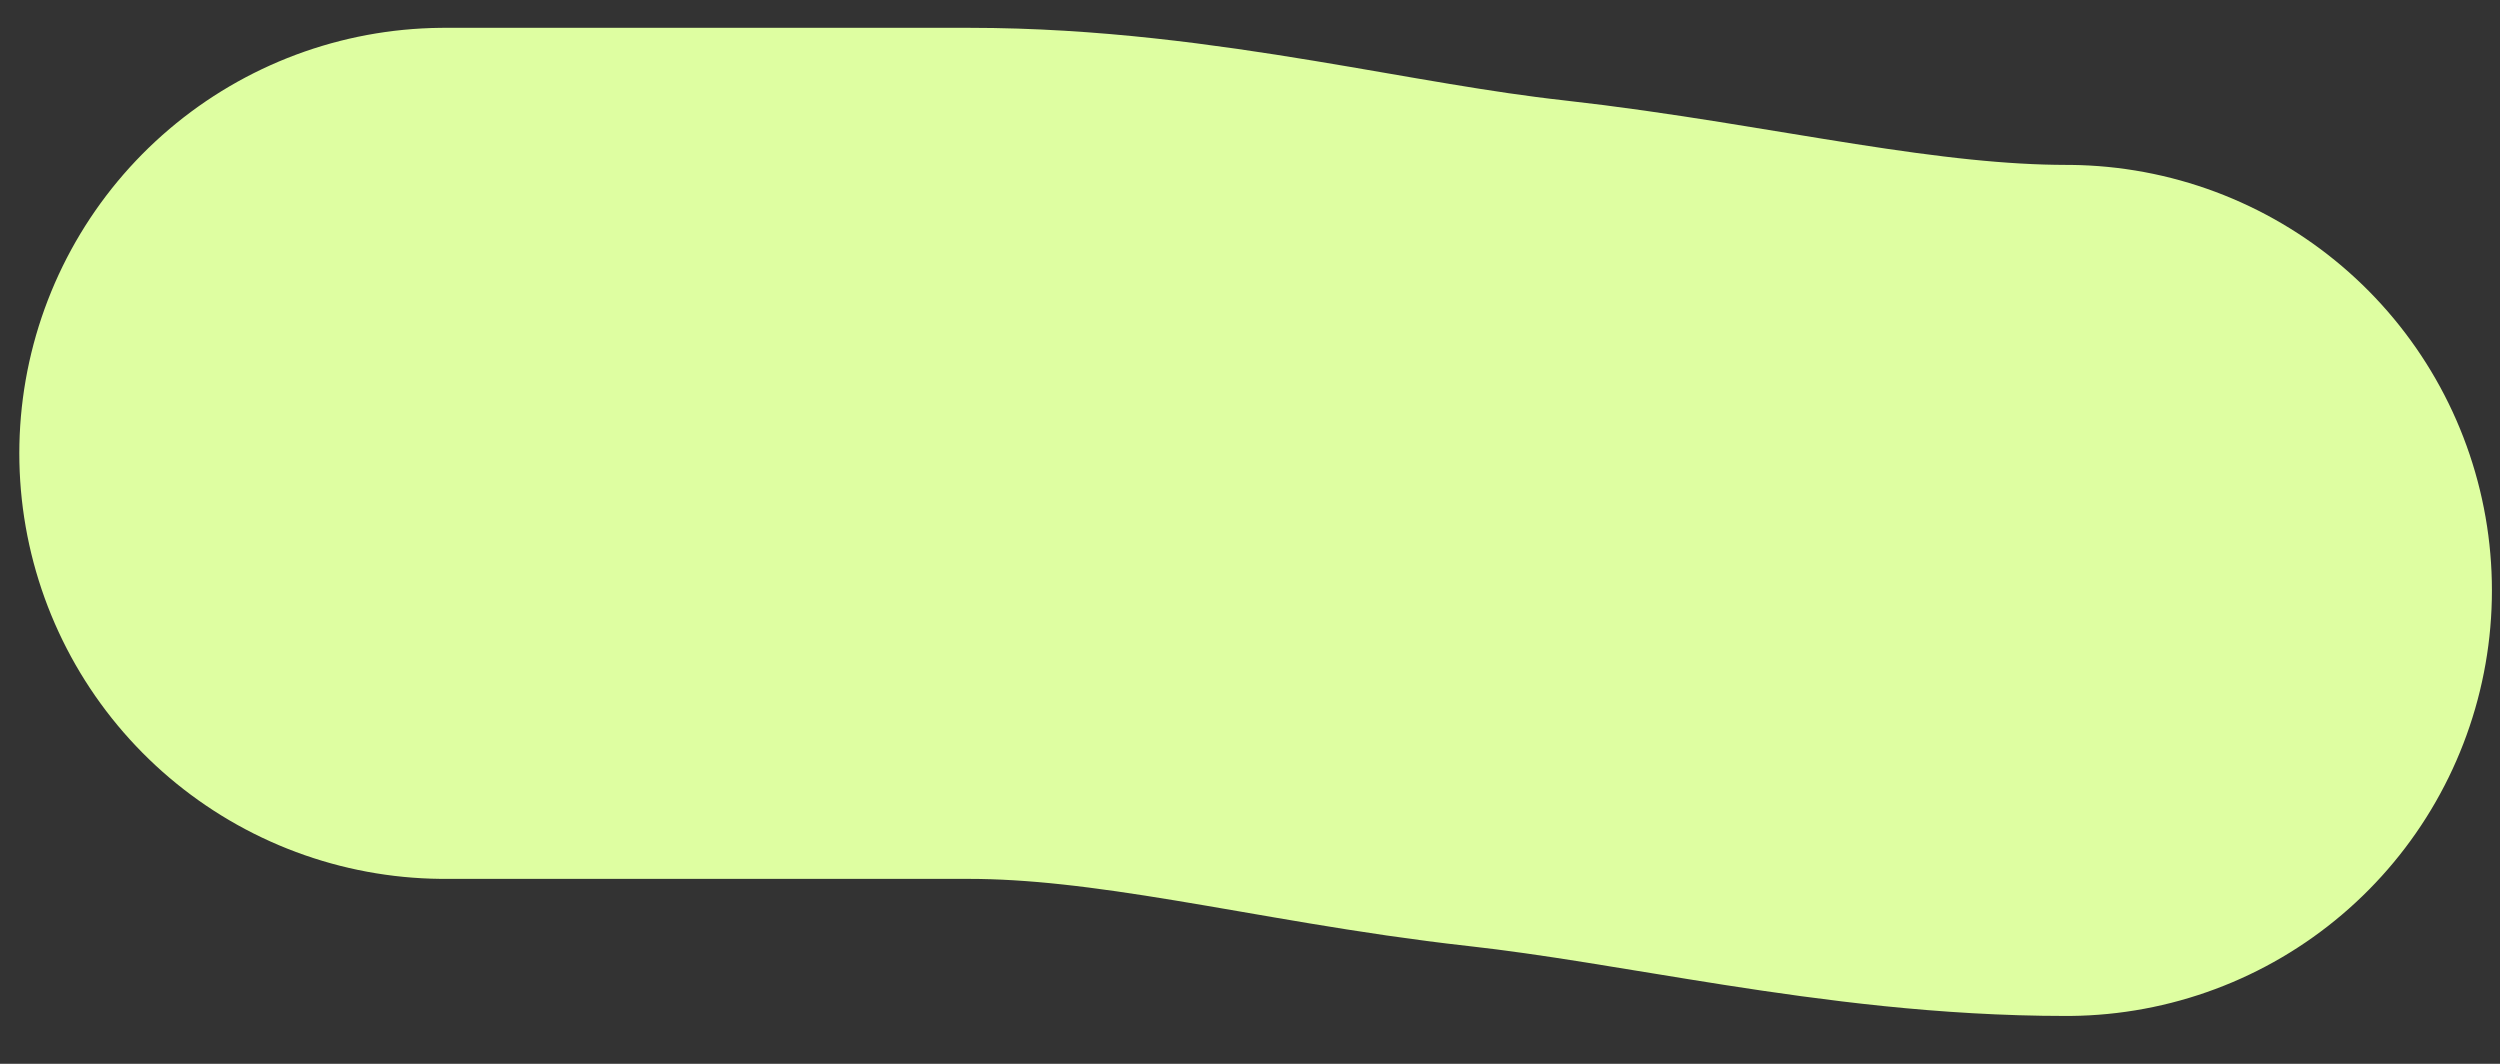
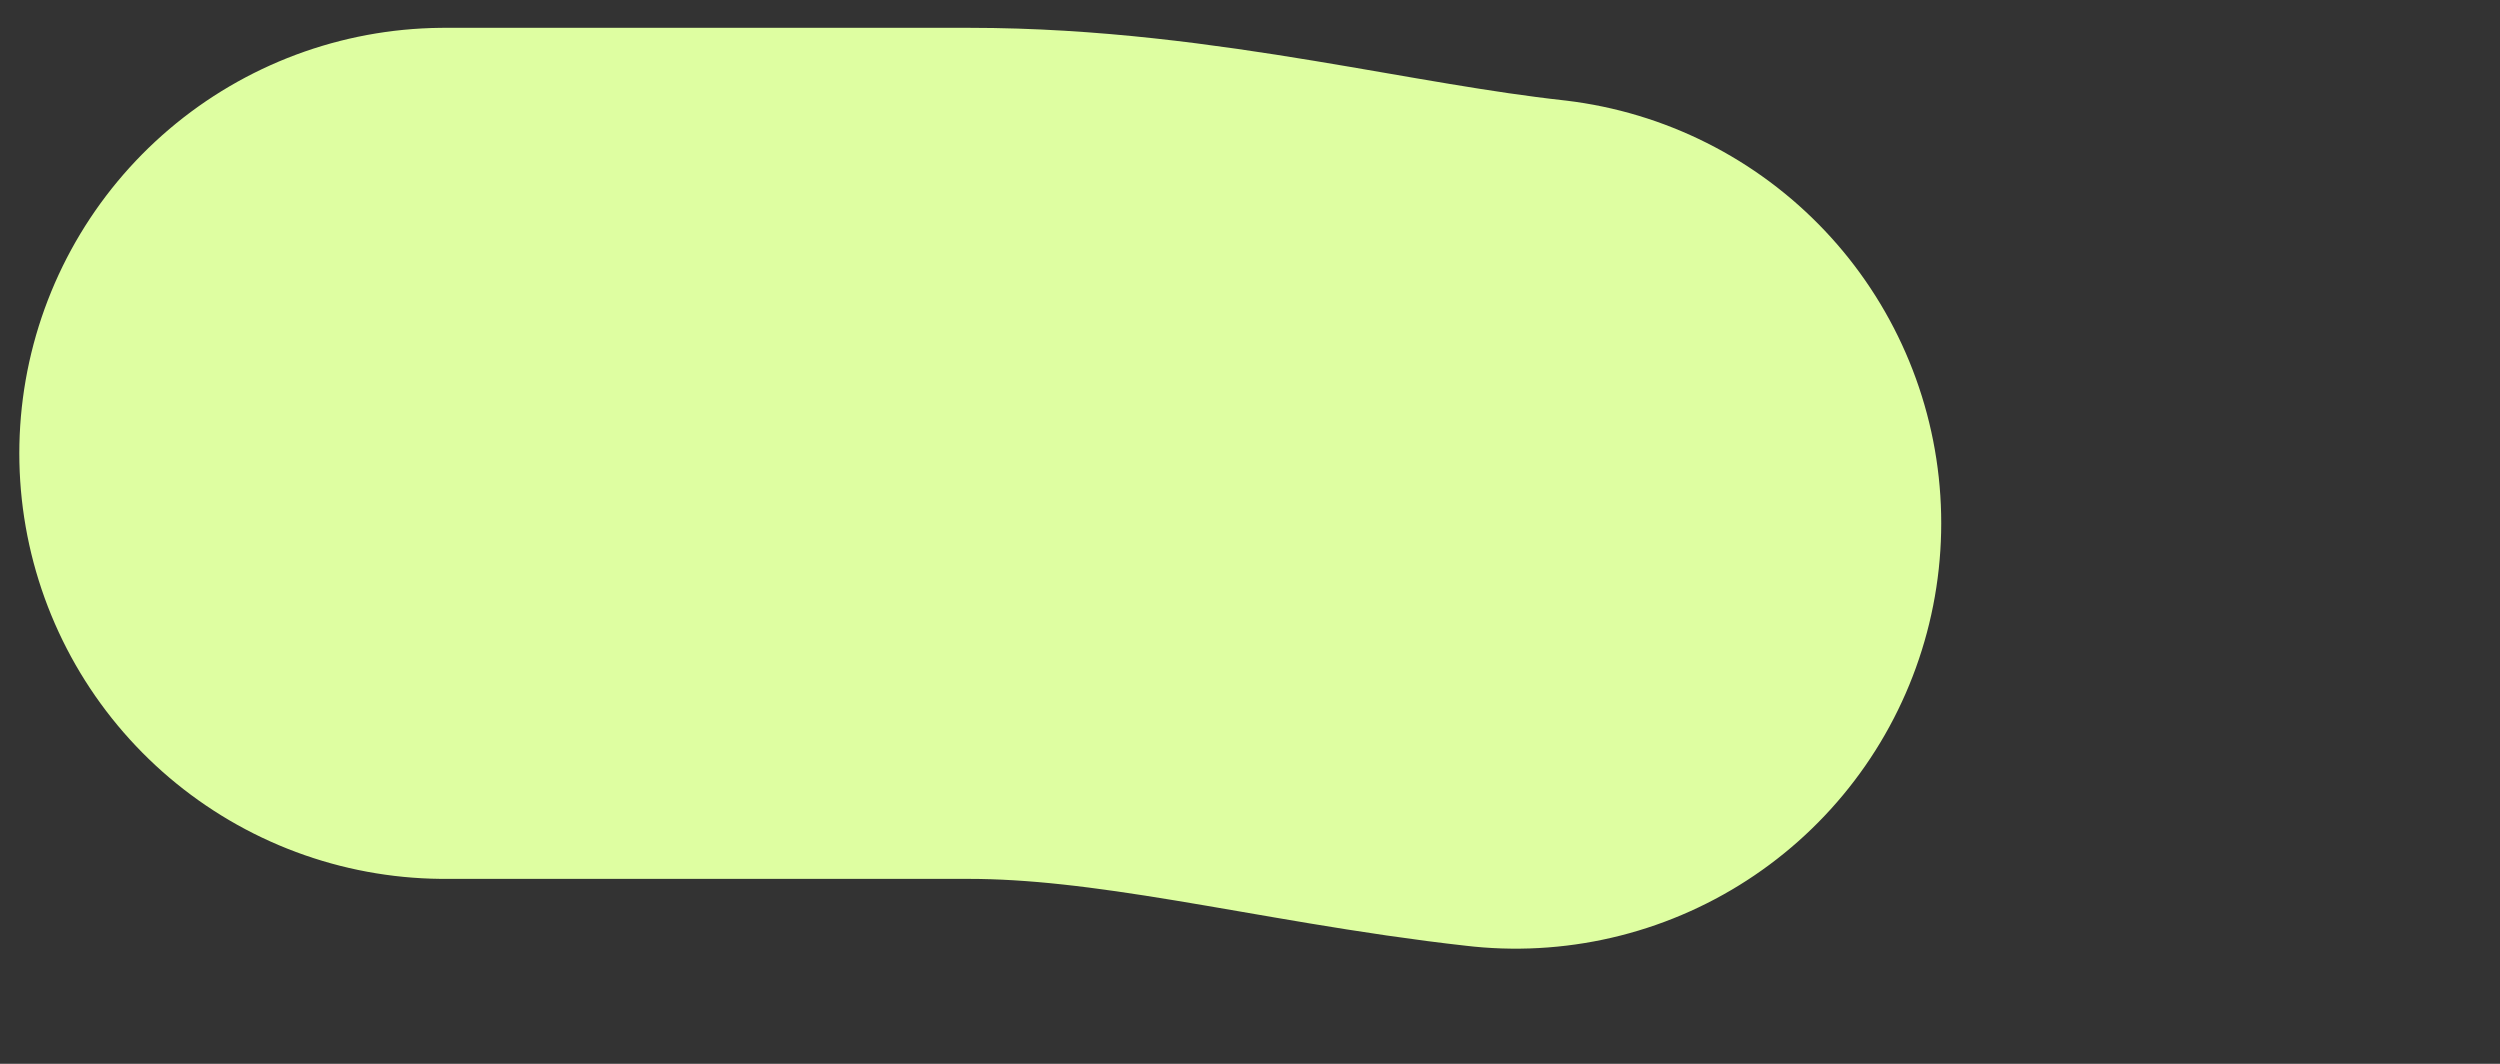
<svg xmlns="http://www.w3.org/2000/svg" width="47" height="20" viewBox="0 0 47 20" fill="none">
  <rect x="0" y="0" width="47" height="20" fill="#333333" stroke="none" />
-   <path d="M8.363 8.523C11.647 8.523 14.931 8.523 18.215 8.523C21.767 8.523 25.06 9.454 28.495 9.835C31.95 10.219 35.33 11.1 38.848 11.1" stroke="#DEFEA1" stroke-width="16" stroke-linecap="round" />
+   <path d="M8.363 8.523C11.647 8.523 14.931 8.523 18.215 8.523C21.767 8.523 25.06 9.454 28.495 9.835" stroke="#DEFEA1" stroke-width="16" stroke-linecap="round" />
</svg>